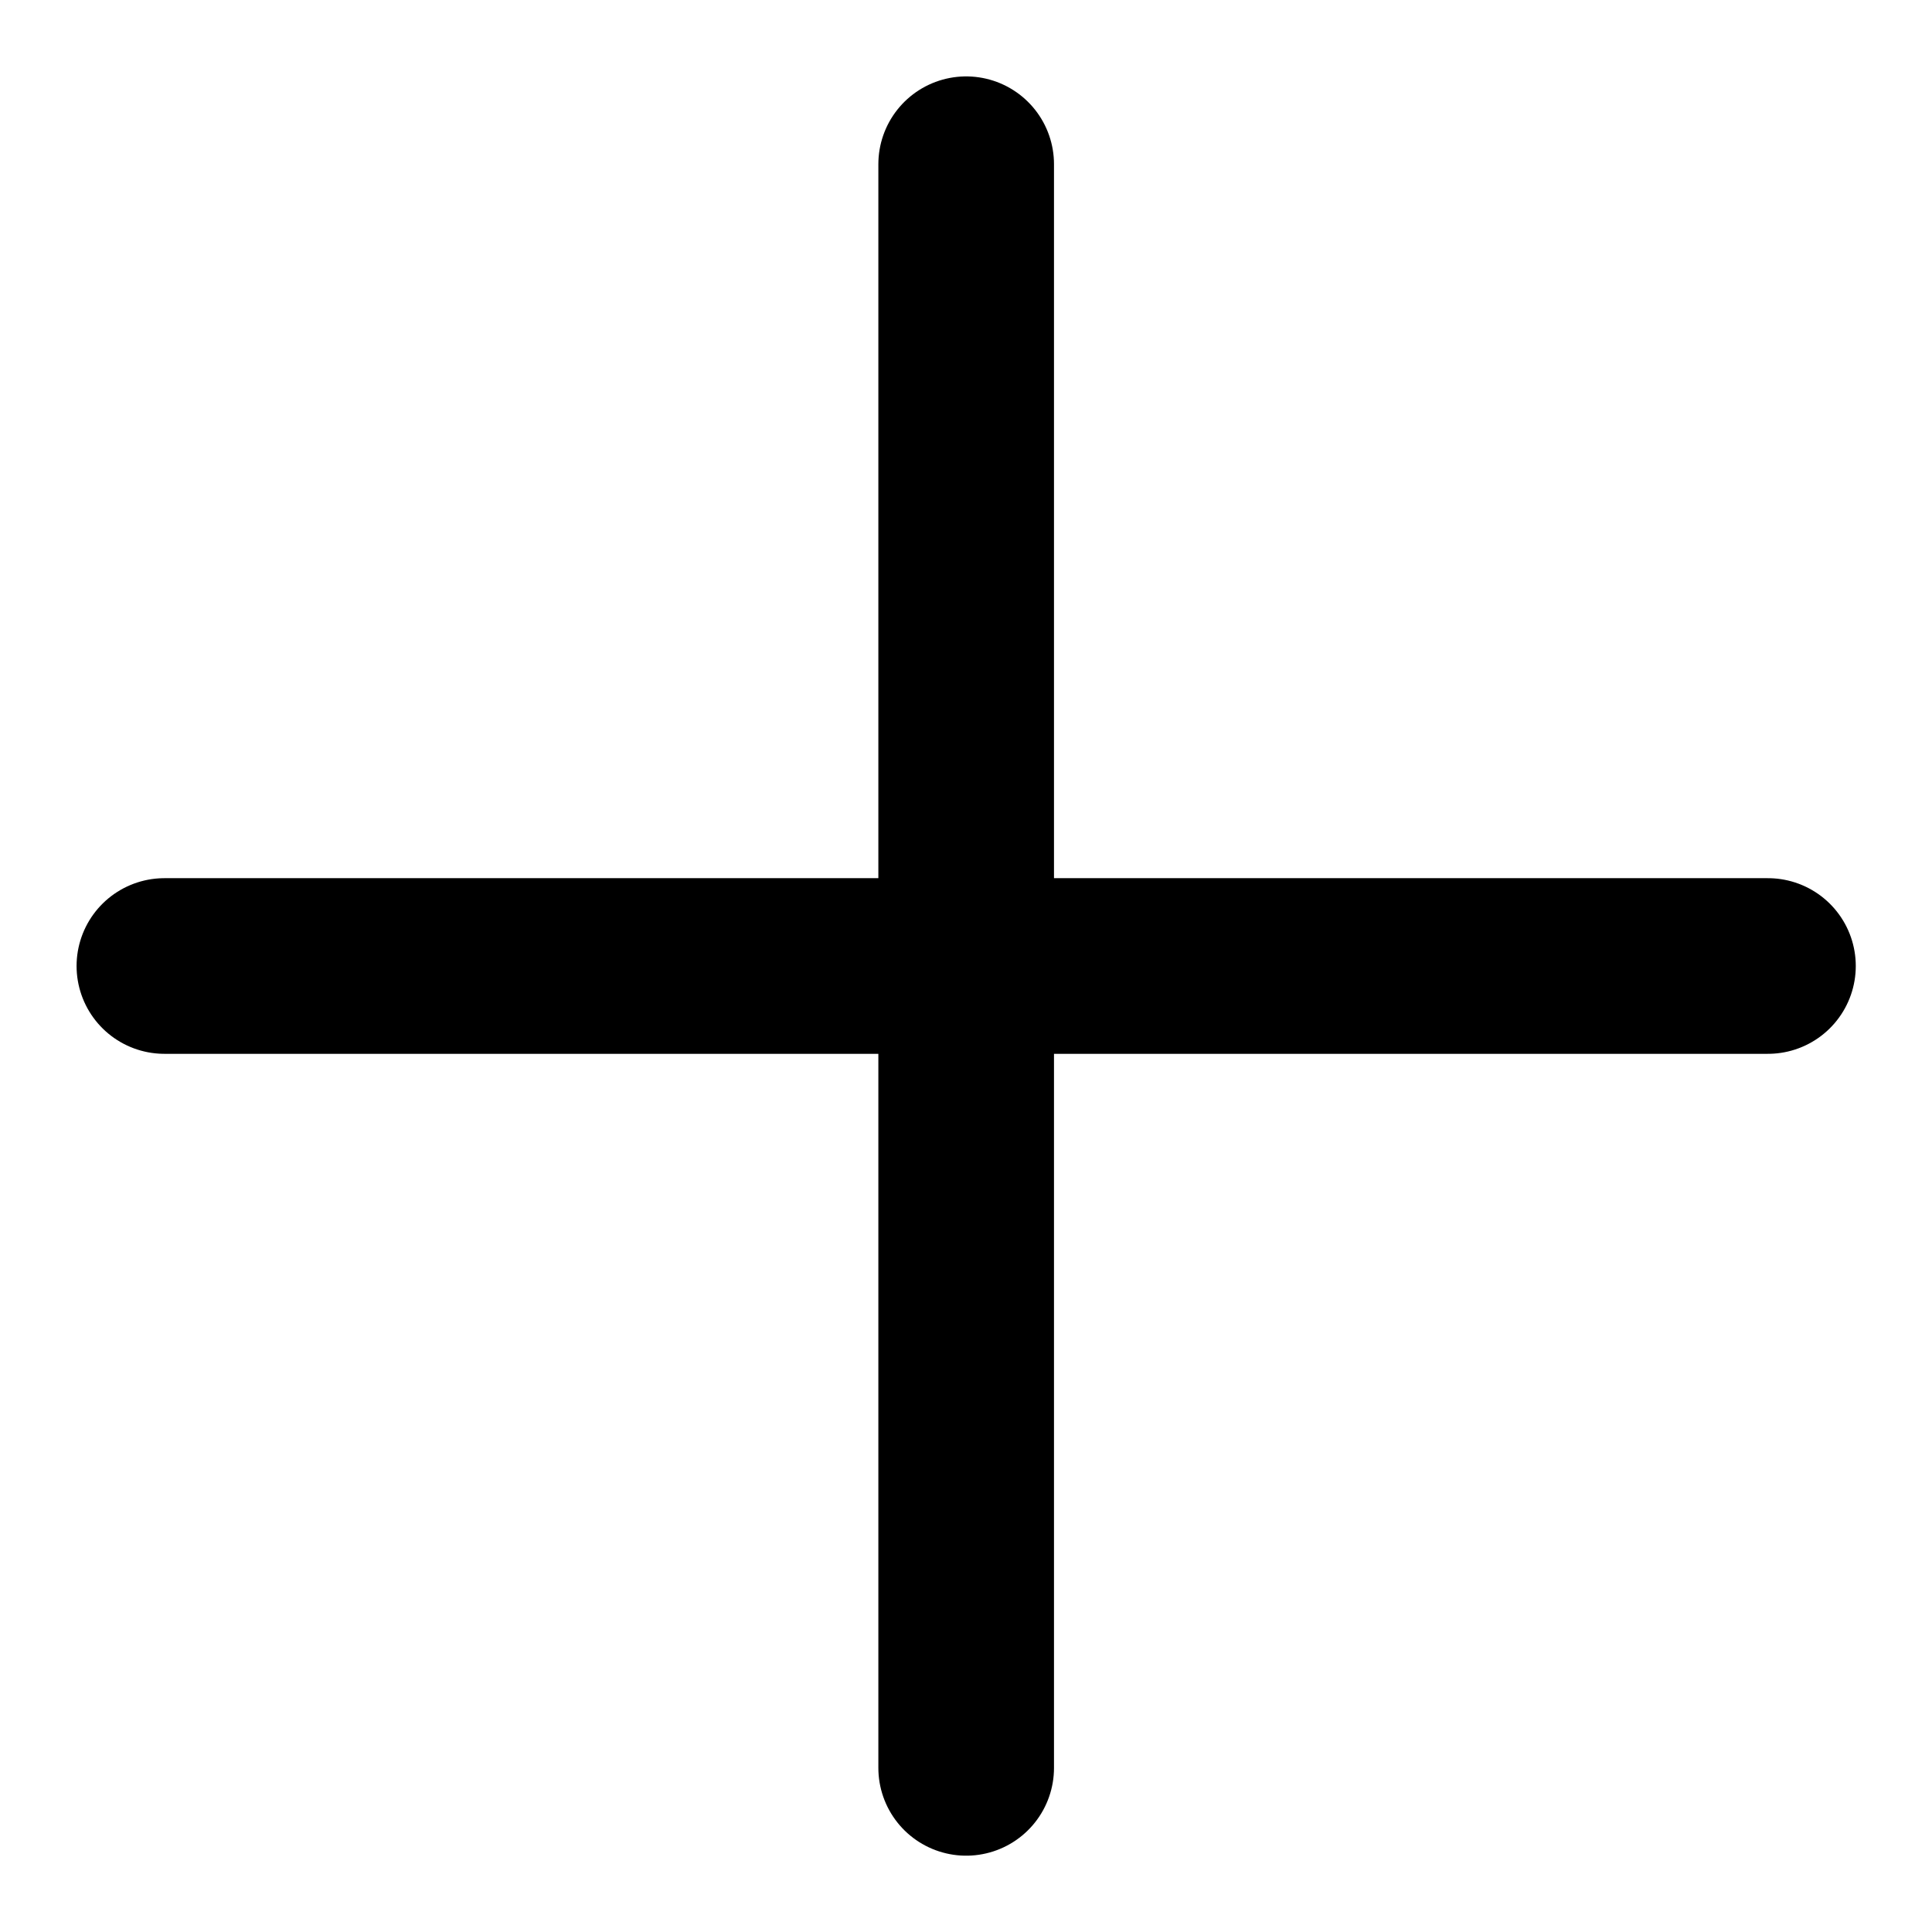
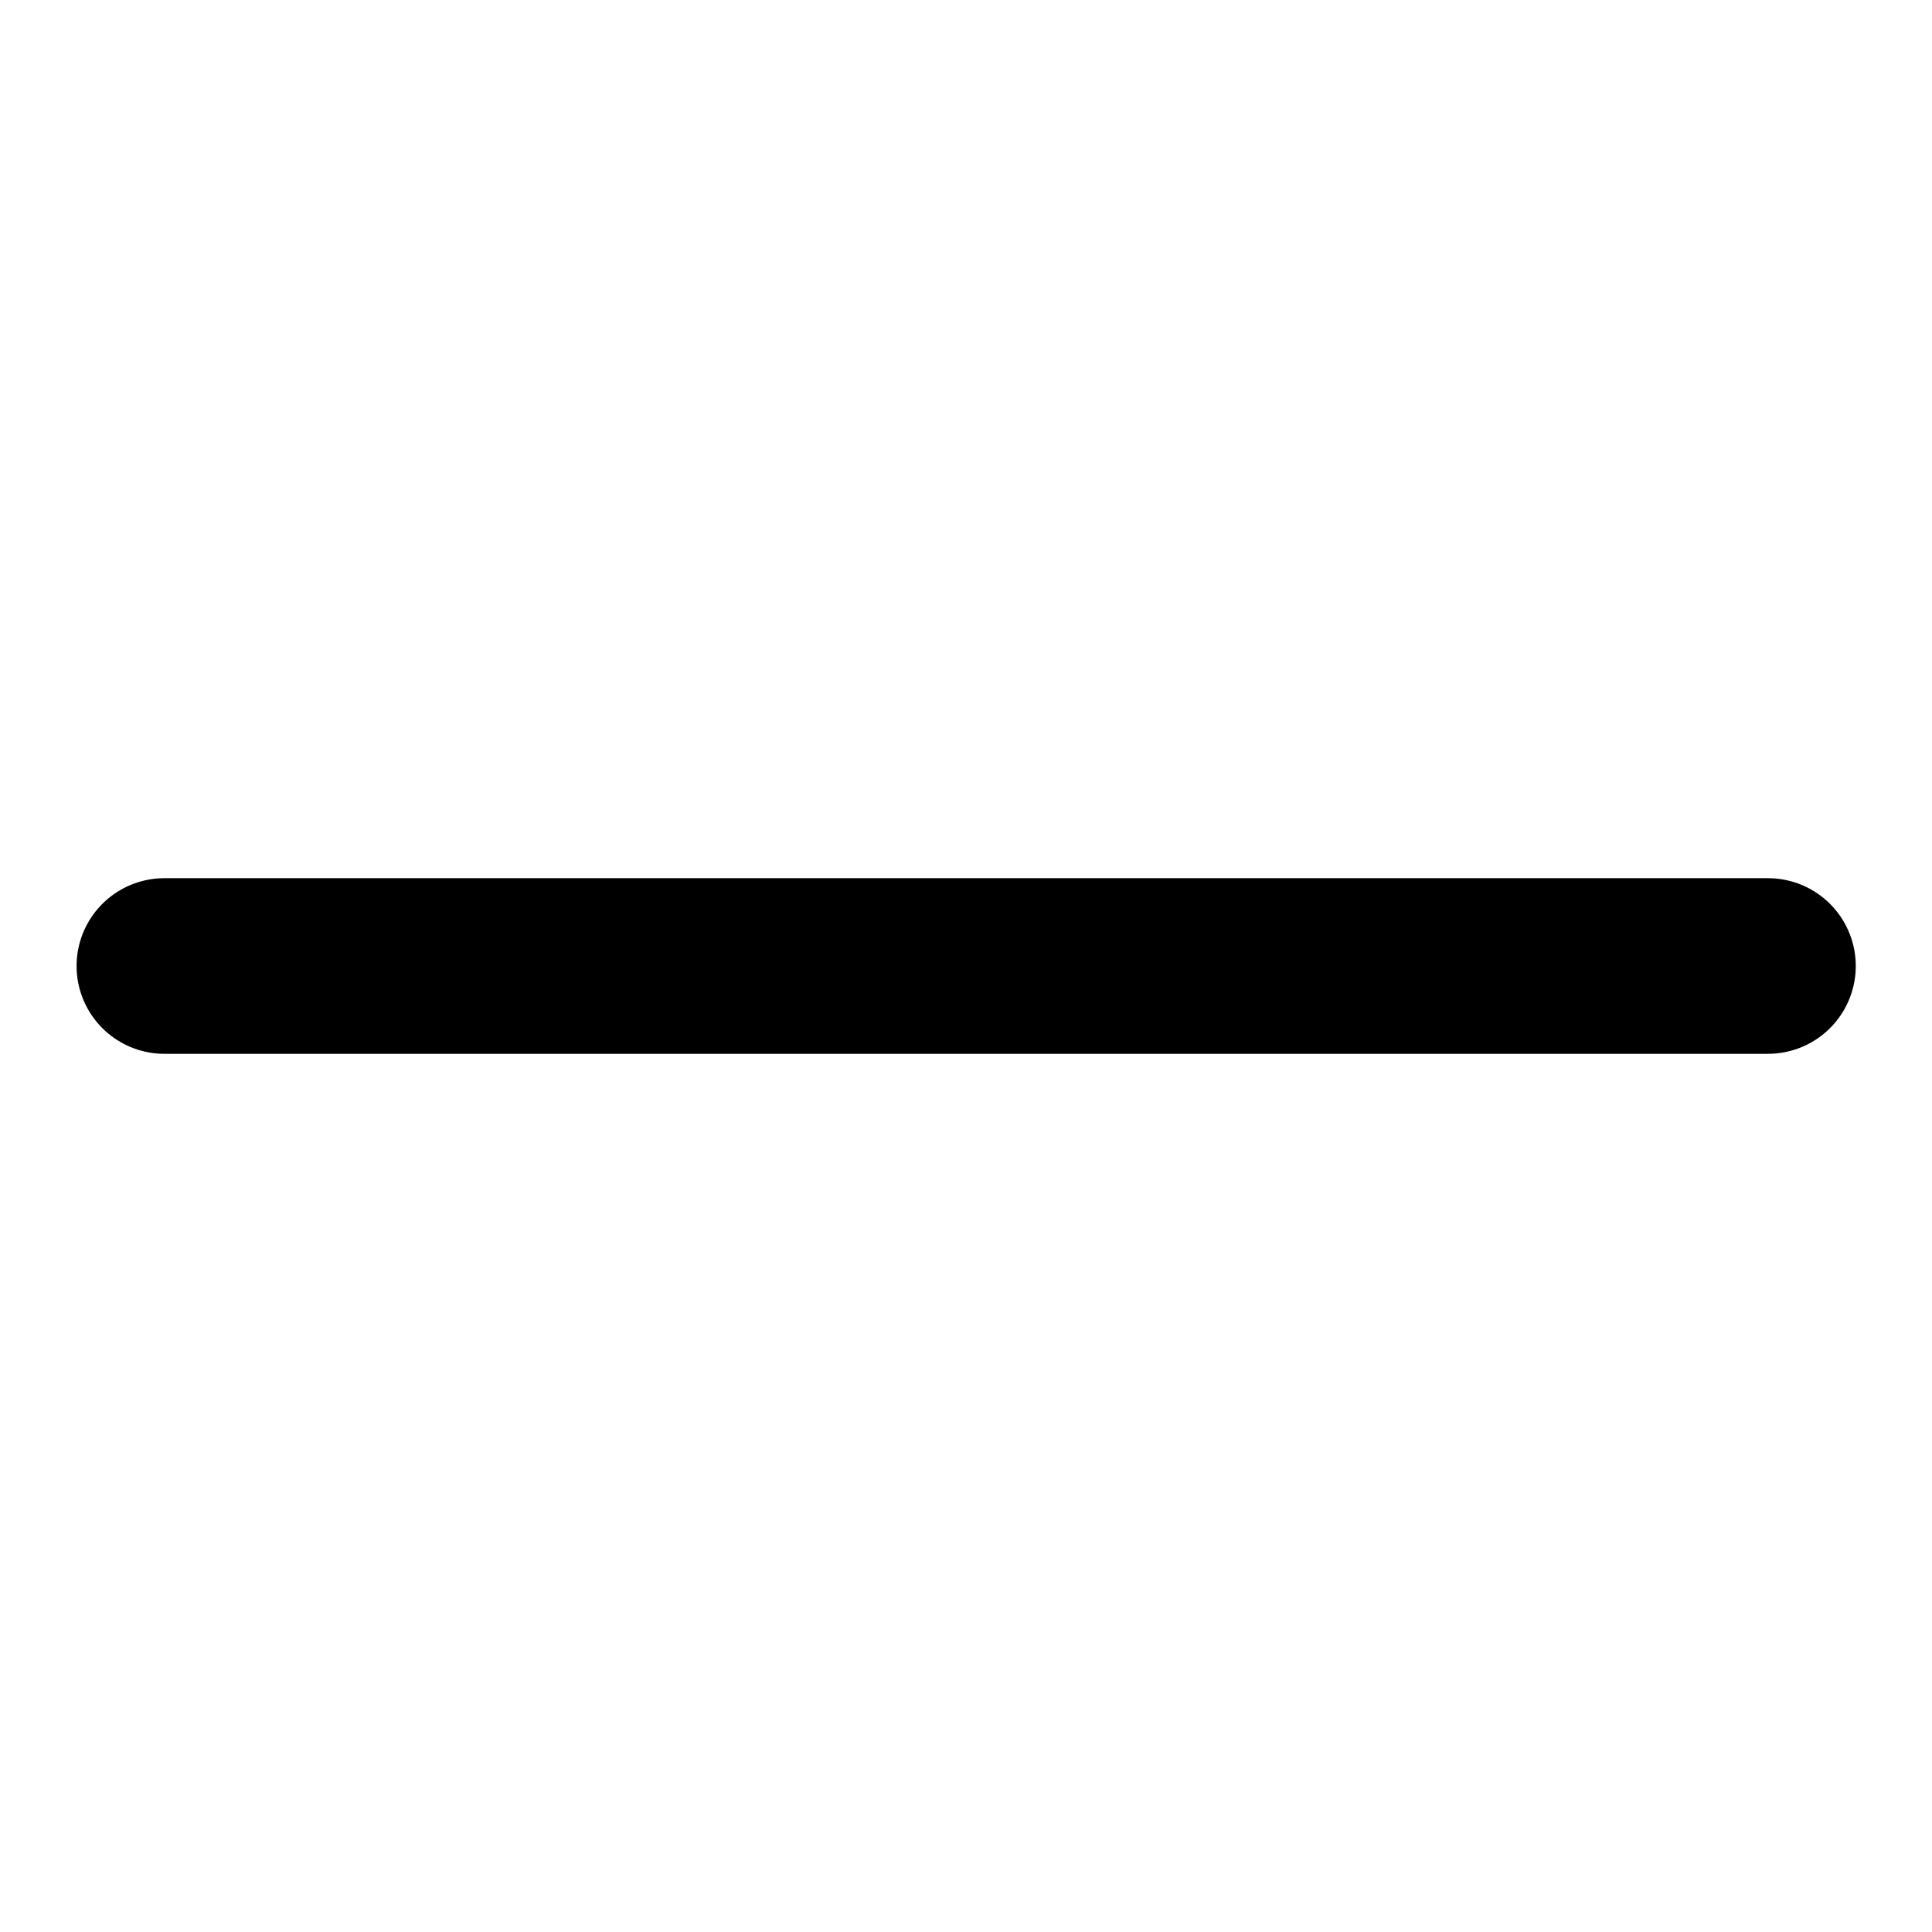
<svg xmlns="http://www.w3.org/2000/svg" width="22" height="22" viewBox="0 0 22 22" fill="none">
  <g id="Plus">
-     <path id="Vector" d="M11.002 1.87V20.131" stroke="black" stroke-width="2" stroke-linecap="round" stroke-linejoin="round" />
    <path id="Vector_2" d="M20.132 11H1.872" stroke="black" stroke-width="2" stroke-linecap="round" stroke-linejoin="round" />
  </g>
</svg>